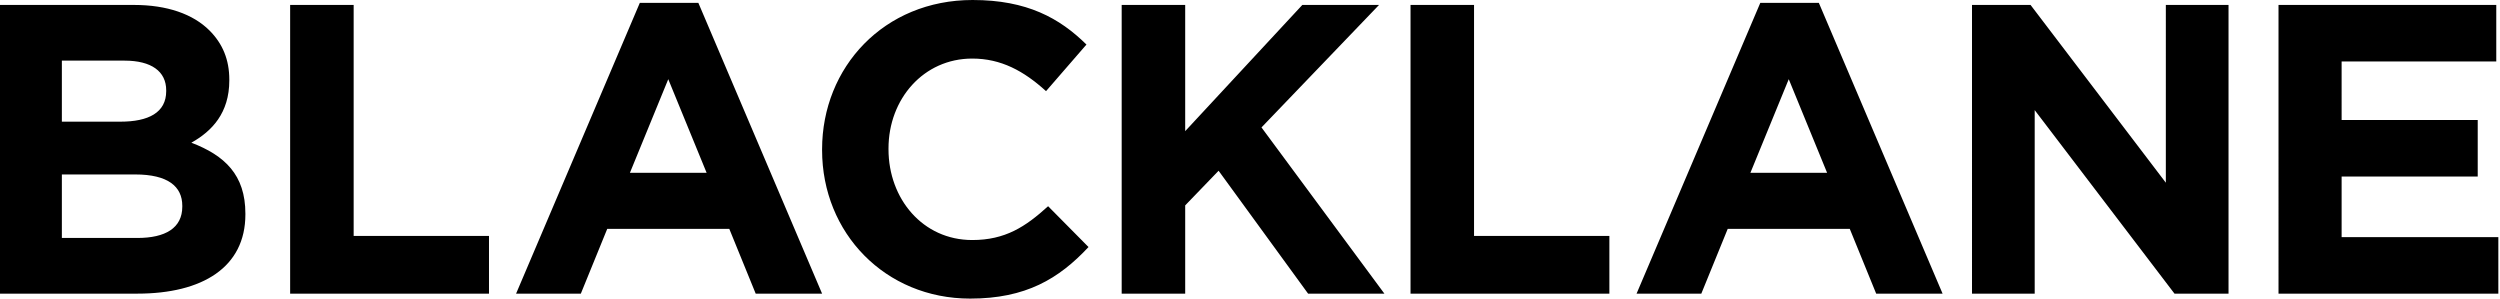
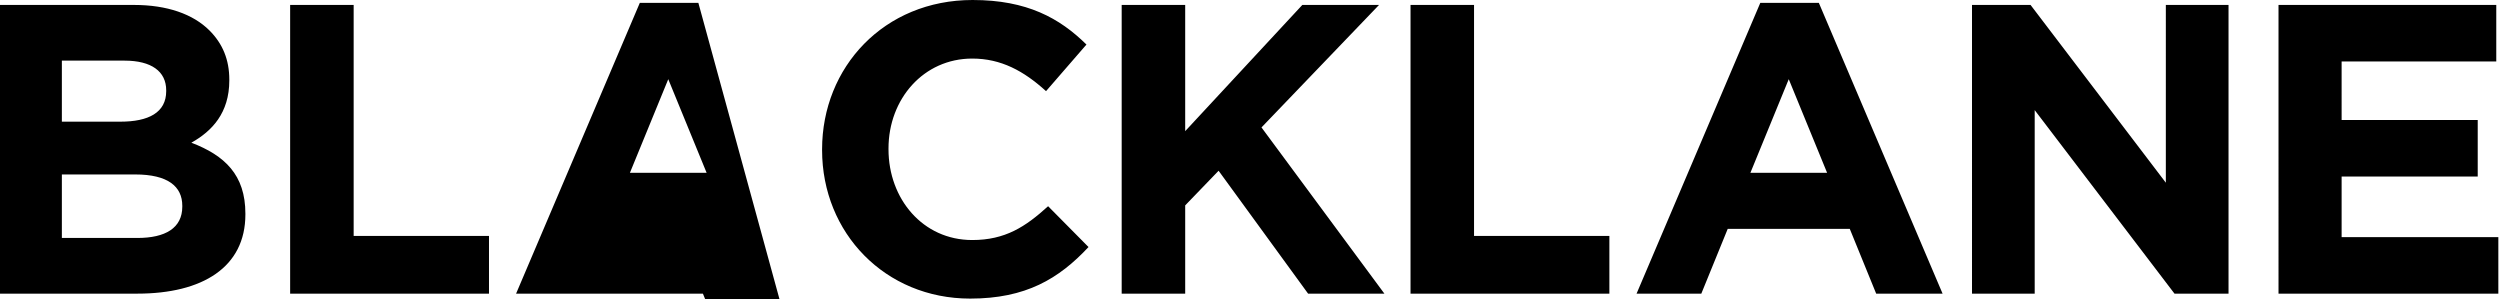
<svg xmlns="http://www.w3.org/2000/svg" width="602" height="72" viewBox="0 0 602 72">
-   <path fill="#000" d="M303.767 30.687l29.595 40.022H314.99l-21.551-29.594-8.044 8.342v21.252H270.1V1.192h15.294v30.39l28.204-30.39h18.472l-28.304 29.495zm51.182 26.119h32.589v13.903h-47.883V1.192h15.294v55.614zM521.534 1.192h15.095v69.517h-13.01l-33.665-44.193v44.193h-15.096V1.192h14.102l32.574 42.804V1.192zM252.383 49.656l9.733 9.832c-7.151 7.646-15.095 12.414-28.502 12.414-20.458 0-35.654-15.791-35.654-35.752v-.2C197.96 16.189 212.857 0 234.209 0c13.109 0 20.954 4.37 27.41 10.726l-9.733 11.222c-5.362-4.866-10.824-7.845-17.775-7.845-11.72 0-20.16 9.732-20.16 21.649v.199c0 11.918 8.242 21.848 20.16 21.848 7.944 0 12.81-3.177 18.272-8.143zm169.113-8.044l9.235-22.544 9.236 22.544h-18.471zM423.878.696l-29.793 70.013h15.592l6.356-15.591h29.396l6.356 15.59h15.989L437.98.697h-14.103zM601.6 57.104v13.605h-52.934V1.192h52.437v13.605h-37.241V28.9h32.772v13.605h-32.772v14.599H601.6zM85.16 56.806h32.589v13.903H69.866V1.192H85.16v55.614zm-41.264-7.051c0 5.164-4.072 7.547-10.825 7.547H14.897V42.009h17.677c7.845 0 11.322 2.88 11.322 7.547v.199zm-29-35.156h15.096c6.455 0 10.03 2.582 10.03 7.15v.199c0 5.164-4.27 7.349-11.023 7.349H14.897V14.599zM46.08 34.362c4.966-2.78 9.137-7.151 9.137-14.996v-.2c0-4.766-1.59-8.64-4.766-11.817-3.973-3.973-10.23-6.157-18.174-6.157H0v69.517h33.07c15.692 0 26.02-6.355 26.02-19.067v-.2c0-9.334-4.966-14.001-13.01-17.08zm105.602 7.25l9.235-22.544 9.237 22.544h-18.472zM154.066.696l-29.793 70.013h15.592l6.355-15.591h29.397l6.355 15.59h15.988L168.167.697h-14.101z" mask="url(#b)" fill-rule="evenodd" />
+   <path fill="#000" d="M303.767 30.687l29.595 40.022H314.99l-21.551-29.594-8.044 8.342v21.252H270.1V1.192h15.294v30.39l28.204-30.39h18.472l-28.304 29.495zm51.182 26.119h32.589v13.903h-47.883V1.192h15.294v55.614zM521.534 1.192h15.095v69.517h-13.01l-33.665-44.193v44.193h-15.096V1.192h14.102l32.574 42.804V1.192zM252.383 49.656l9.733 9.832c-7.151 7.646-15.095 12.414-28.502 12.414-20.458 0-35.654-15.791-35.654-35.752v-.2C197.96 16.189 212.857 0 234.209 0c13.109 0 20.954 4.37 27.41 10.726l-9.733 11.222c-5.362-4.866-10.824-7.845-17.775-7.845-11.72 0-20.16 9.732-20.16 21.649v.199c0 11.918 8.242 21.848 20.16 21.848 7.944 0 12.81-3.177 18.272-8.143zm169.113-8.044l9.235-22.544 9.236 22.544h-18.471zM423.878.696l-29.793 70.013h15.592l6.356-15.591h29.396l6.356 15.59h15.989L437.98.697h-14.103zM601.6 57.104v13.605h-52.934V1.192h52.437v13.605h-37.241V28.9h32.772v13.605h-32.772v14.599H601.6zM85.16 56.806h32.589v13.903H69.866V1.192H85.16v55.614zm-41.264-7.051c0 5.164-4.072 7.547-10.825 7.547H14.897V42.009h17.677c7.845 0 11.322 2.88 11.322 7.547v.199zm-29-35.156h15.096c6.455 0 10.03 2.582 10.03 7.15v.199c0 5.164-4.27 7.349-11.023 7.349H14.897V14.599zM46.08 34.362c4.966-2.78 9.137-7.151 9.137-14.996v-.2c0-4.766-1.59-8.64-4.766-11.817-3.973-3.973-10.23-6.157-18.174-6.157H0v69.517h33.07c15.692 0 26.02-6.355 26.02-19.067v-.2c0-9.334-4.966-14.001-13.01-17.08zm105.602 7.25l9.235-22.544 9.237 22.544h-18.472zM154.066.696l-29.793 70.013h15.592h29.397l6.355 15.59h15.988L168.167.697h-14.101z" mask="url(#b)" fill-rule="evenodd" />
</svg>